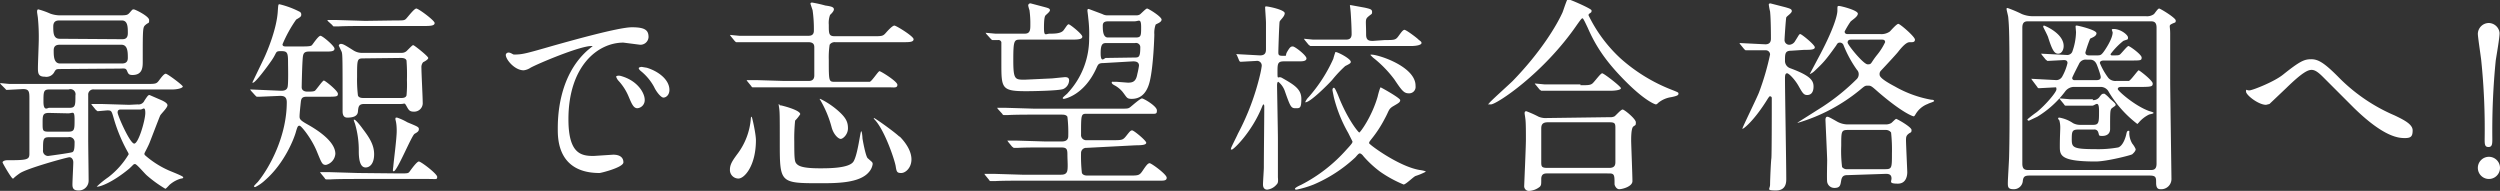
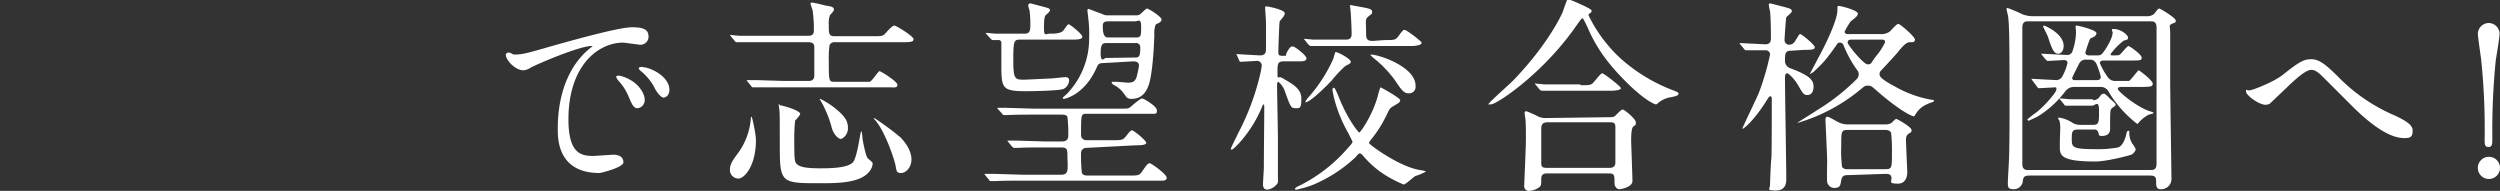
<svg xmlns="http://www.w3.org/2000/svg" preserveAspectRatio="none" width="586.7" height="44.8" viewBox="0 0 586.7 44.8">
  <rect x="0" y="0" width="586.7" height="44.8" fill="#333333" stroke="none" />
  <title>svg_アセット 11</title>
-   <path d="M.2,19.8,0,19.5H.1l2.1.2H34.2c2.3,0,2.5,0,3.1-.8s1.2-1.6,1.6-1.6,4,2.7,4,3-1,.7-2.6.7H22.1a1.2,1.2,0,0,0-1.4,1.3c0,1.7,0,9,0,10.5s.1,8.2.1,9.6a2.3,2.3,0,0,1-2.4,2.3c-1.2,0-1.4-.6-1.4-1.4s.2-4.5.2-5.2-.4-1.2-.9-1.2S6.3,39.5,4.6,40.7,3.3,41.9,3,41.9.6,38.3.6,38.1s.4-.5,1.1-.5c4.6,0,5.2-.1,5.2-1.5V23.3c0-1.7,0-2.4-1.5-2.4l-3.8.2c-.2,0-.2-.1-.4-.3Zm14.3-3.6c-1.3,0-1.3,0-1.7.6A2.1,2.1,0,0,1,10.5,18c-1.5,0-1.6-.8-1.6-2s.2-5.7.2-6.8a45.1,45.1,0,0,0-.2-4.9c0-.2-.2-1.3-.2-1.5s0-.6.3-.6a18.3,18.3,0,0,1,2.8,1,7,7,0,0,0,2.6.4H27.7c2,0,2.2,0,2.8-.7s.6-.7.9-.7,3.6,1.6,3.6,2.5-.1.5-.8,1.1-.7.6-.7,8.6c0,1.3,0,3.2-2.4,3.2-.9,0-1-.3-1.3-1s-.7-.5-2-.5Zm-3,10.3c-1.5,0-1.5.6-1.5,2.4s0,2,1.5,2H16c1.5,0,1.5-.5,1.5-2.8s-.4-1.5-1.5-1.5Zm0,5.7c-1.4,0-1.4.5-1.4,3a1.2,1.2,0,0,0,1.2,1.4s5.3-.7,5.7-.9.5-.9.5-2.2A1.2,1.2,0,0,0,16,32.2Zm0-11.2c-1.3,0-1.3.6-1.3,2.9s1,1.4,1.3,1.4h4.8c1.4,0,1.4-.6,1.4-2.9A1.2,1.2,0,0,0,16.1,21ZM28.6,9.2c.5,0,1.4,0,1.4-1.4s0-3-1.4-3H14c-.5,0-1.5,0-1.5,1.4s0,2.9,1.5,2.9Zm-.1,5.7c.5,0,1.5,0,1.5-1.3s0-3.1-1.5-3.1H14.1c-.5,0-1.5,0-1.5,1.3s0,3.1,1.5,3.1Zm3.8,9.6a1.5,1.5,0,0,0,1.6-.9c.8-1.2.9-1.3,1.2-1.3l2.3,1c.7.3,1.9.8,1.9,1.4s-1.5,2-1.7,2.4-2.1,5.4-2.5,6.4-1.2,2.4-1.2,2.5a.5.5,0,0,0,.1.4,21.6,21.6,0,0,0,5.4,3.5c.6.3,3.6,1.4,3.6,1.7s-.4.3-.5.3A6.9,6.9,0,0,0,40,43.2c-.2.1-1,1.1-1.2,1.1a28.8,28.8,0,0,1-4.3-3.1c-.5-.4-2.4-2.7-2.8-2.7s-.3.1-1.4,1.1c-4,3.3-6.8,4.2-7.4,4.2h-.2a21,21,0,0,1,2.7-2.2,19,19,0,0,0,4.8-5.4,1.4,1.4,0,0,0-.2-.5,37.1,37.1,0,0,1-3.3-7.9c-.5-1.7-.5-1.9-1.5-1.9l-2.3.2-.4-.3-.9-1.1-.2-.3h2.3l6.6.2Zm-3.9,1.2c-.3,0-.8,0-.8.7s2.9,7.3,3.9,7.3,2.6-5.5,2.6-7.2-.6-.8-1.1-.8Z" fill="#fff" />
-   <path d="M72,22.7c-1,0-1.3.3-1.4,1.2s-.3,2.8-.3,3.4.1.9,1.7,1.8,6.7,3.8,6.7,7a2.9,2.9,0,0,1-2.2,2.6c-.9,0-1-.4-2.2-3.3s-3.6-5.9-4-5.9-.5.2-.9,1.6-2.6,7.2-7.2,11.2a9.4,9.4,0,0,1-2.3,1.6c-.2,0-.3-.1-.3-.2s.8-.9.9-1c2.8-3.4,6.8-10.8,6.8-18.7,0-1.4-.8-1.5-1.6-1.5l-4.7.2h-.7c-.1,0-.2-.1-.4-.3l-1-1.1-.2-.3H59l6.9.3c.5,0,1.4,0,1.6-.9s.1-5,.1-5.5c0-2.5-.1-2.9-1.6-2.9s-.9.2-2.2,2.1-3.9,5.3-4.4,5.3h-.2l2.7-5.6c.9-1.9,3.1-7.2,3.3-11.3.1-1.4.1-1.5.4-1.5a21,21,0,0,1,4.8,1.8.7.7,0,0,1,.3.6c0,.5-.2.6-1.2,1.2a30.9,30.9,0,0,0-3.2,5.8c0,.5.5.5.7.5h4.1c1.5,0,1.9-.1,2.1-.3s1.5-2.2,2-2.2,3.3,2.4,3.3,3-.6.7-1.9.7H72.5c-1.4,0-1.4.7-1.5,2.2s-.2,5.6-.2,6.2.5,1,1.3,1,1.5,0,1.8-.2,1.8-2.4,2.1-2.4,3.3,2.4,3.3,3.1-.3.7-3,.7Zm21.7,18c1.9,0,2.1,0,2.4-.4s1.7-2.4,2.2-2.4,4.3,2.9,4.3,3.6-.2.5-2,.5h-17c-1.1,0-4.4,0-6,.1h-1c-.2,0-.3-.1-.4-.3l-.9-1.1-.2-.3h2.3l6.6.2Zm-1-35.9c2,0,2.2,0,2.6-.4s1.9-2.4,2.4-2.4S102,4.8,102,5.4s-.8.7-2.4.7H85.4c-1.1,0-4.4,0-6,.1h-1c-.2,0-.3-.1-.4-.3L77,5l-.2-.3h2.3l6.6.2Zm1.5,7.6a1.7,1.7,0,0,0,1.4-.6c1.1-1.1,1.2-1.2,1.4-1.2s3.5,2.6,3.5,3-1,.9-1.2,1a1.8,1.8,0,0,0-.4,1.3c0,1.3.3,6.9.3,8.1a2,2,0,0,1-2.1,2.2c-1,0-1.2-.4-1.7-1.3s-.4-.5-1.3-.5H85.5c-1.3,0-1.4.6-1.5,1.8s-1.4,1.4-2.5,1.4-1.1-1.1-1.1-1.6c0-12,0-13.1-.2-13.8l-.7-1.5a.5.5,0,0,1,.5-.4c.5,0,1,.3,2.9,1.5a3.7,3.7,0,0,0,2.3.6ZM85.1,30.2c1.6,2.1,2.7,3.8,2.7,6s-1,3.1-2,3.1-1.6-1.1-1.6-3.8a22.1,22.1,0,0,0-.9-6.5,6.4,6.4,0,0,1-.3-.9h.1C83.4,27.9,84.9,29.9,85.1,30.2Zm.3-16.5c-1.6,0-1.6.1-1.6,4.4a30.5,30.5,0,0,0,.2,4.3c.2.6,1,.6,1.4.6h8.6c.5,0,1.2,0,1.4-.6a27,27,0,0,0,.1-3.6,44.3,44.3,0,0,0-.1-4.6c-.2-.6-1-.6-1.4-.6Zm7.8,13.9a13.2,13.2,0,0,1,2.4,1.1c2.4,1,2.7,1.1,2.7,1.6s-.3.7-1,1.1-4.1,8.8-4.9,8.8a.2.2,0,0,1-.2-.2,8.7,8.7,0,0,1,.1-.9c.1-1.4.8-6.5.8-8.4s-.3-2.5-.3-2.7a.5.5,0,0,1,.1-.4Z" fill="#fff" />
  <path d="M120.6,12.8c2,0,2.7-.2,9.3-2.1,4.3-1.2,15.3-4.3,18.4-4.3s3.9.7,3.9,2.3a1.9,1.9,0,0,1-2,1.8l-3.9-.5c-6.1,0-12.9,5.6-12.9,18,0,8.1,3,8.6,5.9,8.6l4.6-.3c1.5,0,2.4.6,2.4,1.8s-5.3,2.5-5.6,2.5c-9.8,0-9.8-8-9.8-10.3s0-12.3,7-18.5l1.2-1h-.3c-2.8,0-12.7,4.2-14.3,5.1a3.7,3.7,0,0,1-1.6.6c-2.4,0-4.7-3.2-4.1-3.9S120.3,12.8,120.6,12.8Zm30.7,10.6a1.9,1.9,0,0,1-1.7,2c-.9,0-1.3-.9-2.1-2.8a12.6,12.6,0,0,0-2.4-3.7,2.6,2.6,0,0,1-.5-.9c0-.2.5-.3,1-.2C149.7,18.9,151.3,21.9,151.3,23.4Zm5.8-2.3c0,1.2-.8,1.8-1.4,1.8s-1.7-1.4-2.2-2.5a12.4,12.4,0,0,0-3.2-3.8c-.2-.2-.4-.4-.4-.6s.5-.3.7-.3l1.2.2C154.7,16.8,157.1,18.8,157.1,21.1Z" fill="#fff" />
  <path d="M202.5,19.2h1.6c.5-.1,2-2.5,2.3-2.5s4.2,2.4,4.2,3.2-.8.6-1.7.6H176.7c-.2,0-.3-.1-.4-.3l-.9-1.1-.2-.3h2.3l6.6.2h5.6c.4,0,1.4,0,1.4-1.3V11.2c0-.5,0-1.3-1.4-1.3H172.8c-.1,0-.2-.1-.4-.3l-.9-1.1-.2-.3h.1l2.1.2h16.1c.5,0,1.4,0,1.4-1.2a31.2,31.2,0,0,0-.3-4.8L190.2.9c0-.2.1-.3.4-.3a29.7,29.7,0,0,1,3.1.7c1.5.2,2,.4,2,.9s-.8,1.2-.9,1.3a5.4,5.4,0,0,0-.3,2.3c0,2.1,0,2.7,1.4,2.7h8.9c2.2,0,2.4,0,3.1-.8S209.5,6,209.9,6s4.5,2.5,4.5,3.2-1,.7-2.6.7H196a1.4,1.4,0,0,0-1.3.6,19.5,19.5,0,0,0-.2,3.5c0,5.2,0,5.2,1.5,5.2ZM177.4,32.9c0,6-2.7,9-4.1,9a2,2,0,0,1-2-2.1c0-1.2.6-2.1,1.7-3.6a15.8,15.8,0,0,0,3.2-8.3c0-.4.1-.5.2-.5S177.4,31.4,177.4,32.9Zm5.7-8.2c.2,0,4.7,1.1,4.7,2.1a8.4,8.4,0,0,1-1.2,1.5,40.3,40.3,0,0,0-.2,4.9c0,4.4.1,4.8.6,5.3s1.5,1,5.4,1c2.1,0,6.9,0,7.9-1.6s1.6-7.1,1.8-7.1.3,1.4.3,1.6.7,4.1,1.2,4.7l.9.8a.7.7,0,0,1,.3.6,3.6,3.6,0,0,1-.9,1.9c-2.2,2.6-7.6,2.6-11.5,2.6-9.4,0-9.4-.1-9.4-9.6,0-6.5,0-7.2-.2-8.4S183,24.8,183.1,24.8Zm9.4-1.5a19.1,19.1,0,0,1,4.2,2.8c1.8,1.6,2.3,2.6,2.3,4.1s-1.2,2.5-1.7,2.5-1.6-.9-2.1-2.6a25.5,25.5,0,0,0-2.8-6.7C192.3,23.3,192.3,23.2,192.5,23.2Zm18.6,8.8c1.4,1.4,2.8,3.4,2.8,5.4s-1.4,3.2-2.4,3.2-1.1-.3-1.3-1.6-2.5-8.3-4.9-10.9c-.2-.2-.3-.3-.2-.4S210,31,211.1,32.1Z" fill="#fff" />
  <path d="M255,34.7a1.2,1.2,0,0,0-1.3,1.2,34.7,34.7,0,0,0,.2,4.7c.3.6,1,.6,1.4.6h9.6c2.3,0,2.5,0,3.3-1.2s1.2-1.7,1.6-1.7,4,2.6,4,3.4-.8.7-2.5.7H239.5c-1.2,0-4.4,0-6,.1h-1c-.2,0-.3-.1-.4-.3l-.9-1.1-.2-.3h2.3l6.6.2h8.9c.6,0,1.3,0,1.6-.7s.1-2.6.1-4-.2-1.7-1.6-1.7h-4c-1.2,0-4.4,0-6,.1h-1l-.4-.3-.9-1.1-.2-.3h2.3l6.6.2h3.7c.6,0,1.7,0,1.7-1.3a31.5,31.5,0,0,0-.2-4.5c-.3-.5-.9-.5-1.5-.5h-6.4c-1.2,0-4.4,0-6,.1h-1c-.2,0-.3-.1-.4-.3l-1-1.1-.2-.3H236l6.6.2h20.5c1.5,0,1.7,0,2.2-.4s2.3-2,2.7-2,3.5,1.8,3.5,2.8-.2.8-2.6.8H255c-1.3,0-1.3.2-1.3,4.9a1.2,1.2,0,0,0,1.3,1.3h6c2.3,0,2.5,0,3.3-1s1-1.3,1.4-1.3,3.3,2.4,3.3,2.9-1,.6-2.5.6ZM239.4,9.3c-1.4,0-1.6.2-1.6,4.8s.4,4.6,2.7,4.6l6.4-.3,3-.3c.8,0,1,.3,1,.8a2.3,2.3,0,0,1-1.4,2c-1.2.4-7,.5-8.7.5-5.8,0-5.8-.7-5.8-6.7,0-.5,0-4.6,0-4.8a.7.7,0,0,0-.8-.5h-1.3c-.1,0-.2-.1-.4-.3l-1-1.1-.2-.3h.1l2.2.2h6.9c1.3,0,1.3-1,1.3-2.1a22.8,22.8,0,0,0-.2-3.4,7.4,7.4,0,0,1-.3-1.1.5.5,0,0,1,.6-.5l3.4.9c.7.2,1.1.3,1.1.7s-1,1.1-1.1,1.3-.3.6-.3,2.8.4,1.4,1.4,1.4,2.6,0,3.2-.8.9-1.4,1.2-1.4S254,8,254,8.6s-.9.7-2.5.7Zm19.6,5.5c-1.2,0-1.3.3-1.7,1.2-2.9,6.4-7.5,7.2-7.6,7.2s-.3,0-.3-.2,1.1-1,1.2-1.2a18.7,18.7,0,0,0,5-12.9,29.2,29.2,0,0,0-.2-4.6c-.1-1.1-.2-1.6-.2-1.8s0-.4.3-.4l3.2,1.2a2.4,2.4,0,0,0,1.3.3h6.6a1.6,1.6,0,0,0,.9-.2c.3-.2,1.4-1.4,1.7-1.4s3.4,1.9,3.4,2.6-1.3,1-1.4,1.2a5.7,5.7,0,0,0-.3,2.3c0,.3-.2,7.5-1.1,11.1s-3,4-4.2,4-1.1-.3-2.2-1.7a6.5,6.5,0,0,0-1.7-1.4c-.2-.1-.8-.4-.8-.7s.2-.2.4-.2h.8l2.6.2c1.2,0,1.9-.3,2.2-2a20,20,0,0,0,.4-2c0-1-1-1-1.4-1Zm7.2-1.3c1,0,1.4,0,1.4-2.3a1,1,0,0,0-1.2-1.1h-6.6c-.9,0-1.5,0-1.5,2.4s.9,1.1,1.2,1.1ZM260.4,5c-.8,0-1.6,0-1.6,1s0,2.8,1.2,2.8h6.5c1.3,0,1.3-.4,1.3-2.5S267.2,5,266.3,5Z" fill="#fff" />
  <path d="M290.3,13l-.2-.3h.1l5.5.3c1.4,0,1.4-.9,1.4-1.6s0-5.2,0-6-.2-3.2-.2-3.7a.2.2,0,0,1,.2-.2c.6,0,4.4.8,4.4,1.6s-1.1,1.6-1.2,2-.3,6.5-.3,7.2.2.8,1.2.8.3,0,.9-1,.8-1.2,1.3-1.2,3.2,2.1,3.2,2.8-1,.7-1.9.7h-3.4c-1.5,0-1.5.6-1.5,2.6s.1.7,1.1,1.3c2.8,1.6,4.5,2.6,4.5,4.9s-.4,2.2-1.4,2.2-1.2-.4-2.4-3.8a4.9,4.9,0,0,0-1.6-2.4c-.2,0-.3.3-.3.9s.2,10.8.2,12.5v9c.1,1.2,0,1.4-.4,1.8a3.3,3.3,0,0,1-2.1,1.1c-.7,0-1-.5-1-1.2s.2-3.4.2-4c0-3.3.1-11.3.1-14.4,0-.2-.1-.4-.2-.4s-.2.3-.3.5c-2.4,6-6.7,10.1-7.1,10.1s-.2-.1-.2-.3,1.4-2.9,1.6-3.4a58.2,58.2,0,0,0,5.2-13.8,19.8,19.8,0,0,0,.4-2.1,1.1,1.1,0,0,0-1.3-1.2l-3.6.2c-.2,0-.3-.1-.4-.3Zm27.7,24a33.6,33.6,0,0,1-9.7,6.3,23.6,23.6,0,0,1-4,1.2c-.2,0-.4,0-.4-.2s.7-.6,1.4-.9A36.4,36.4,0,0,0,316,35.1c1.3-1.4,1.4-1.6,1.4-1.9l-1-2a32.7,32.7,0,0,1-3.4-8.5c0-.1-.3-1.4-.3-1.6s.1-.5.3-.5.3.1,1,1.7c2.2,5.7,4.8,8.8,5,8.8s2.9-3.6,4.3-8.4c.2-.9.6-2.2.7-2.2s4.6,2.5,4.6,3-.4.7-1.6,1.4-1,1.1-2,2.9a27.9,27.9,0,0,1-3.2,4.9c-.3.4-.5.6-.5.9s7,5.5,11.9,6.3c.1,0,1.4.2,1.4.4a14.3,14.3,0,0,1-2.4,1c-.5.2-2.3,2-2.8,2a28.4,28.4,0,0,1-5.5-3,25.1,25.1,0,0,1-3.9-3.6c-.2-.3-.6-.7-.9-.7S318.3,36.7,318.1,36.9Zm7-27.6c2.1,0,2.5,0,3.1-.8s1.1-1.6,1.5-1.6,2.8,1.8,3.2,2.2.8.5.8.9-1,.7-2.5.7H307.5l-.4-.3-.9-1.1-.2-.3h.1l2.1.2h7.5c.6,0,1.5,0,1.5-1.3s-.1-3.3-.2-4.8-.2-1.7-.2-2h.2l3.3.6c1.3.3,1.7.4,1.7,1s-.1.4-.9,1.1-.5.9-.5,4.2c0,1.4.7,1.5,1.6,1.5Zm-8,5.1c0,.3-.1.4-1.3,1a28.6,28.6,0,0,0-3.1,3.3c-1,1.1-5.1,5.2-6.2,5.2h-.1a3.5,3.5,0,0,1,.8-1.2,35.6,35.6,0,0,0,5.8-9,15.4,15.4,0,0,1,.5-1.6C314,12.2,317,13.8,317,14.5Zm15.2,5.7a1.5,1.5,0,0,1-1.6,1.7c-1.1,0-1.6-.6-3.4-3.3a27.2,27.2,0,0,0-5-5.1l-.6-.6C321.8,12.3,332.2,15.2,332.2,20.1Z" fill="#fff" />
  <path d="M373.5,2.4v.2c0,.3-.1.3-.5.6a.4.4,0,0,0-.2.4,33.8,33.8,0,0,0,7.5,10.1,39.5,39.5,0,0,0,12.1,7.4c1.5.6,1.5.6,1.5.9s-.2.5-1.7.8a6.2,6.2,0,0,0-3,1.3c-.2.2-.4.4-.6.4s-2.5-.8-7-5.3-7-8.1-9-12.7c-.3-.6-1-2.2-1.2-2.2s-.3.1-1.3,1.5c-7.9,11.5-18.9,18.7-20.2,18.7s-.4-.1-.4-.3,4.7-4.4,5.5-5.2c6.6-6.8,10.3-13,11.7-16.1.2-.5,1-3,1.2-3.1S373.2,1.9,373.5,2.4Zm4.3,25.1a2.1,2.1,0,0,0,1.1-.2c.3-.2,1.5-1.6,1.9-1.6s3.1,2.2,3.1,3-.1.6-.6,1-.5,2.6-.5,3.3.3,8.2.3,9.5-2.4,1.9-3.1,1.9-1.1-.9-1.1-1.2c0-2,0-2.5-1.2-2.5H363.1c-.5,0-1.4,0-1.4,1.3s0,1.4-.3,1.8a4.4,4.4,0,0,1-2.5,1,1.1,1.1,0,0,1-1.2-1.2c0-.3.4-9.1.4-10.8s0-3.8-.1-4.7-.2-1.3-.2-1.5,0-.5.4-.5a24.5,24.5,0,0,1,2.9,1.3,4.4,4.4,0,0,0,2,.3ZM370.9,20c1.7,0,2.3,0,2.8-.4s1.9-2.4,2.3-2.4,4.4,3.1,4.4,3.5-1.2.6-2.6.6H361.7l-.4-.3-.9-1.1c-.2-.2-.2-.2-.2-.3h.1l2.1.2h8.5Zm6.8,19.4c1.4,0,1.4-.9,1.4-1.5s0-6.6,0-7.7,0-1.5-1.3-1.5H363.2c-1.4,0-1.5.8-1.5,1.5s0,6.6,0,7.7,0,1.5,1.4,1.5Z" fill="#fff" />
  <path d="M420.4,11.9c-1.5,0-1.5.7-1.5,2.4a1.8,1.8,0,0,0,1.2,1.7c4.6,1.7,5.5,2.8,5.5,4.3s-.7,2-1.5,2-1.1-.5-2-2.1-2.3-3-2.7-3-.5.4-.5,1.2c0,3.4.3,19.9.3,23.6,0,.7,0,2.7-2.4,2.7s-1.4-.3-1.4-1.4.2-5.5.3-6.1.1-10.7.1-14.2a.4.4,0,0,0-.4-.4c-.2,0-.2.1-.5.5-3.3,5.4-6,7.4-6,7.1s3.4-7.2,3.9-8.5a61.7,61.7,0,0,0,2.6-8.9,1,1,0,0,0-1-1h-4.7c-.1,0-.2-.1-.4-.3l-.9-1.1-.2-.3h.1l6,.3c1.3,0,1.3-1,1.3-1.4s0-4.5-.2-6.3a15.4,15.4,0,0,1-.3-1.6c0-.2.1-.3.4-.3l3.5.9c1,.3,1.5.4,1.5.9s-1.2,1.2-1.3,1.5-.4,4.8-.4,5.2a1.1,1.1,0,0,0,1.2,1.2,1.7,1.7,0,0,0,1.3-.9c.9-1.4.9-1.6,1.2-1.6s3.4,2.5,3.4,3.1-1.1.6-2.5.6ZM441.3,8a3.4,3.4,0,0,0,2.2-.6c.3-.3,1.6-1.8,2-1.8s3.9,3,3.9,3.7-.7.6-1.2.6-1.2.3-2.7,2.2c-.1.2-2.4,2.7-4.1,4.5a1.1,1.1,0,0,0-.3.8c0,.4,0,1,3.6,2.9a26.7,26.7,0,0,0,8.5,3.1c.4,0,.7.1.7.3s-1.2.5-1.5.7a5.6,5.6,0,0,0-2.9,2.5c-.1.1-.2.4-.4.4s-2.6-.8-8.2-5.6c-1.7-1.5-1.8-1.6-2.5-1.6s-.7,0-1.9,1a41.3,41.3,0,0,1-14.5,7.7h-.2l6-3.8a50.2,50.2,0,0,0,8-6.5,1.6,1.6,0,0,0,.4-1.1,1.4,1.4,0,0,0-.4-1,27.1,27.1,0,0,1-3.2-5.9.9.9,0,0,0-.8-.5c-.5,0-.6.2-.9.7-2.5,3.5-3,4-5,5.9a3.6,3.6,0,0,1-1.2.8l1.8-3.4c3.8-7,4.7-10.4,4.7-11.5s0-1.1.4-1.1S436,2.4,436,3.2s-1.6,1.6-1.8,2a19.6,19.6,0,0,0-1.3,2.2c0,.5.4.6.7.6Zm-7.7,33.1c-.7,0-1.3.1-1.5,1.2s-.2,1.8-1.6,1.8a1.7,1.7,0,0,1-1.7-1.4c-.1-.7,0-4.3,0-5.1s-.4-9.2-.4-9.5.1-.7.4-.7.5.1,2.1,1a5.3,5.3,0,0,0,3,.8h8.6a2.6,2.6,0,0,0,1.3-.3c.2-.1,1-1,1.2-1s3.6,1.9,3.6,2.6-.2.5-.7.9-.6.7-.6,1.5.3,7.2.3,7.5,0,2.7-2.2,2.7-1.5-.5-1.5-1.2-.3-1.1-1.3-1.1Zm0-10.6c-1.5,0-1.5.4-1.5,3.7a30.9,30.9,0,0,0,.2,5,1.4,1.4,0,0,0,1.3.5h8.9c1.5,0,1.5-.4,1.5-3.7a37.9,37.9,0,0,0-.2-4.9,1.5,1.5,0,0,0-1.3-.6Zm.8-21.2c-.5,0-.8.2-.8.7s3.7,5.1,4.7,5.1.6-.2,2.2-2.2a14.1,14.1,0,0,0,1.9-3c0-.6-.5-.6-.8-.6Z" fill="#fff" />
  <path d="M503.6,3.8a2.7,2.7,0,0,0,1.9-.5c.2-.2.9-1.3,1.2-1.3s3.9,2.2,3.9,2.8-.1.4-.9.8-.4.4-.4,2.3c0,8.8,0,9.8,0,11.5s.3,22.2.3,22.6a2.4,2.4,0,0,1-2.6,2.4c-.6,0-1-.3-1-1.5s0-1.7-1.5-1.7H476.3c-1.2,0-1.5.3-1.6,1.4a2.1,2.1,0,0,1-2.2,1.8c-1.3,0-1.3-.6-1.3-1.5s.3-5.4.3-6.3c.1-3.7.1-8.4.1-11.3,0-18.2-.1-18.9-.3-21.2,0-.3-.4-1.7-.4-2s.2-.2.3-.2a30.2,30.2,0,0,1,3.3,1.4,6.9,6.9,0,0,0,2.9.5ZM476.1,5c-.7,0-1.5,0-1.5,1.5V38.4c0,1.5.8,1.5,1.5,1.5h28.5c.7,0,1.5,0,1.5-1.5V6.5c0-1.5-.8-1.5-1.5-1.5Zm.8,13.8-.2-.3h.2l5.7.3a1.6,1.6,0,0,0,1.4-.9,12.1,12.1,0,0,0,1.2-3.1c0-.7-.6-.7-.9-.7l-3.8.2-.4-.3-.9-1.1-.2-.3h.1l5.9.3a1.3,1.3,0,0,0,1.3-.7,14.3,14.3,0,0,0,.9-4.6c0-.2-.1-1.2-.1-1.4s.1-.2.3-.2,4.6,1,4.6,1.8-1.3,1.1-1.5,1.3a31.3,31.3,0,0,0-1.1,3.2c0,.7.6.7,1,.7h1.5c.9,0,1.1,0,1.6-.6s2.3-3.3,2.3-4.8l-.2-.6c0-.2.3-.2.4-.2,1.7,0,3.4,1.4,3.4,2s-.1.4-1.1.8a16.7,16.7,0,0,0-3,3.1.3.3,0,0,0,.3.3c1.4,0,1.6,0,1.9-.2s1.7-2,2-2,3.1,2,3.1,2.7-.2.7-2.6.7h-6.1c-.4,0-1.1,0-1.1.6a15.9,15.9,0,0,0,2,3.5,2.2,2.2,0,0,0,1.8.7h3c.5-.2,2.1-2.5,2.3-2.5s3.3,2.4,3.3,3.1-.3.8-3,.8h-4.4c-.4,0-.8.1-.8.5s3.8,3.8,7.2,5.1c.2.1,1.2.3,1.2.5s-.9.3-1.1.4a7.4,7.4,0,0,0-2.4,1.9l-.3.3a26.7,26.7,0,0,1-6.7-7.5,2.1,2.1,0,0,0-1.9-1.2h-6.1a2.6,2.6,0,0,0-2.2,1,23.2,23.2,0,0,1-6.6,6l-1.9.9a.3.3,0,0,1-.4-.3,27.6,27.6,0,0,1,2.2-1.7c2.2-1.8,4.6-4.7,4.6-5.3s-.1-.5-.3-.5l-3.8.2c-.2,0-.3-.1-.4-.3ZM479.7,6c.1,0,4.6,1.8,4.6,4.8,0,.8-.4,1.8-1.3,1.8s-1.4-.9-2.3-3.7c-.1-.5-1.2-2.5-1.2-2.6S479.5,6,479.7,6Zm11.4,17.5a1.8,1.8,0,0,0,1.5-.6c.6-.8.7-.9,1.1-.9h.2a8,8,0,0,1,1.3,1.2c1.2,1,1.3,1.2,1.3,1.4a.4.4,0,0,1-.2.3l-.7.5c-.4.4-.4.8-.4,4.9,0,1.1-.8,1.6-1.8,1.6s-.7-.1-1-.9a.9.9,0,0,0-1-.6h-3.6c-1.5,0-1.6.4-1.6,2.3s.3,2.3,5.5,2.3a26.5,26.5,0,0,0,5.4-.4c1.2-.4,1.8-2.6,1.9-3.1s.2-.8.5-.8.2.1.2.7a5.1,5.1,0,0,0,.7,2.3,5.3,5.3,0,0,1,.8,1.3c0,.5-.6,1-.8,1.2s-6,1.7-8.6,1.7c-8.4,0-8.4-1.5-8.4-3.6s.1-3.6.1-4.3a6.2,6.2,0,0,0-.2-1.7c0-.1-.3-.3-.3-.5s.2-.2.3-.2a8.2,8.2,0,0,1,3.2,1.3,3.5,3.5,0,0,0,1.6.4h3.1c1.4,0,1.4-.6,1.4-3.3s-.9-1.2-1.6-1.2h-6.2c-.2,0-.3-.1-.4-.3l-.9-1.1-.2-.3h.2l2.4.2h5.3ZM489.7,14a1.7,1.7,0,0,0-1.8,1c-.2.4-1.6,3.1-1.6,3.3a.5.5,0,0,0,.6.5h5.2c.5,0,.9-.2.9-.7s-.8-2.7-1-3.1-.6-1-1.5-1Z" fill="#fff" />
  <path d="M548.6,17.9A41.1,41.1,0,0,0,562,27.1c2.3,1.1,4.2,2.1,4.2,3.5s-.4,1.8-1.8,1.8-4.8-.1-11.9-7l-7.3-7.3c-1.1-1.1-1.9-1.7-2.7-1.7s-2,.4-6,4.3l-3.9,3.7-.8.2c-1.8,0-4.7-2.3-4.7-3.1s.1-.2.9-.3,5.7-2,7.8-3.7c4-3.2,5-3.6,6.6-3.6S545.4,14.7,548.6,17.9Z" fill="#fff" />
  <path d="M581.5,39.4a2.6,2.6,0,0,1,5.2,0,2.6,2.6,0,1,1-5.2,0Zm5.1-31.6c0,1.1-.7,5.1-.9,6.4a166.6,166.6,0,0,0-.8,18.3c0,1.2,0,2-.9,2s-.9-.7-.9-1.9a156.7,156.7,0,0,0-.8-18.4c-.1-1-.8-5.5-.8-6.3a2.6,2.6,0,0,1,2.5-2.5A2.6,2.6,0,0,1,586.6,7.7Z" fill="#fff" />
</svg>